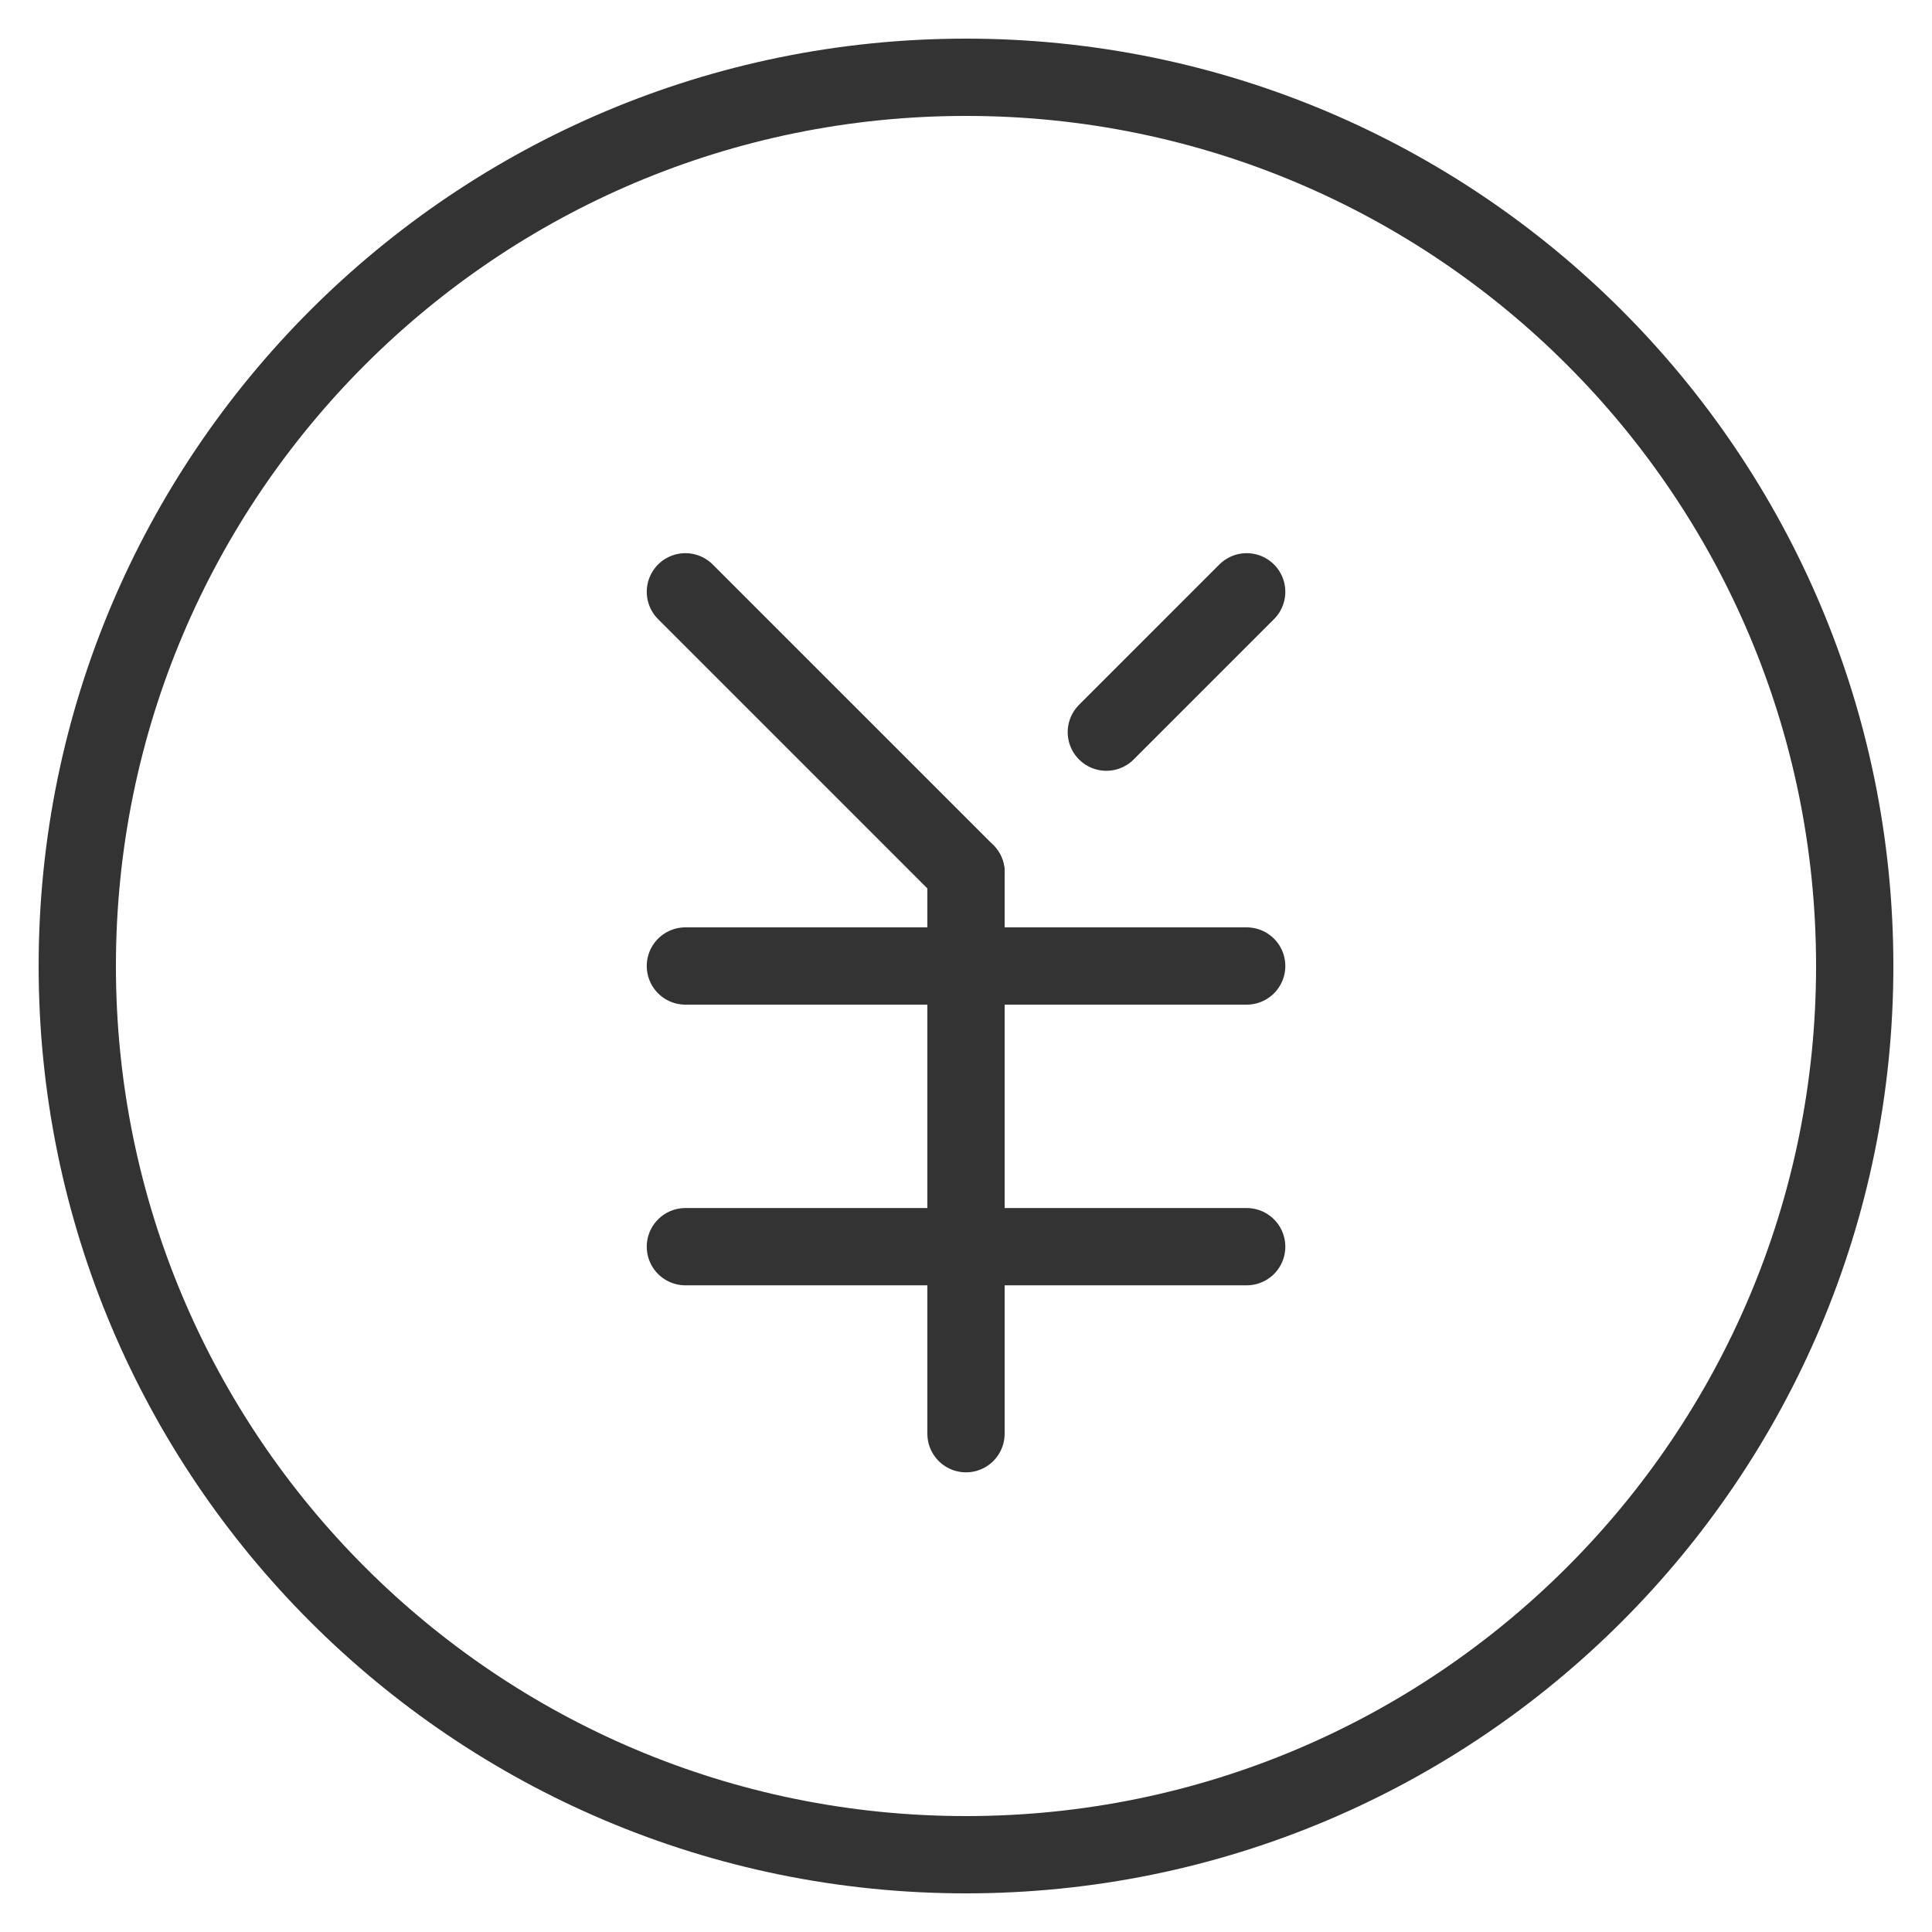
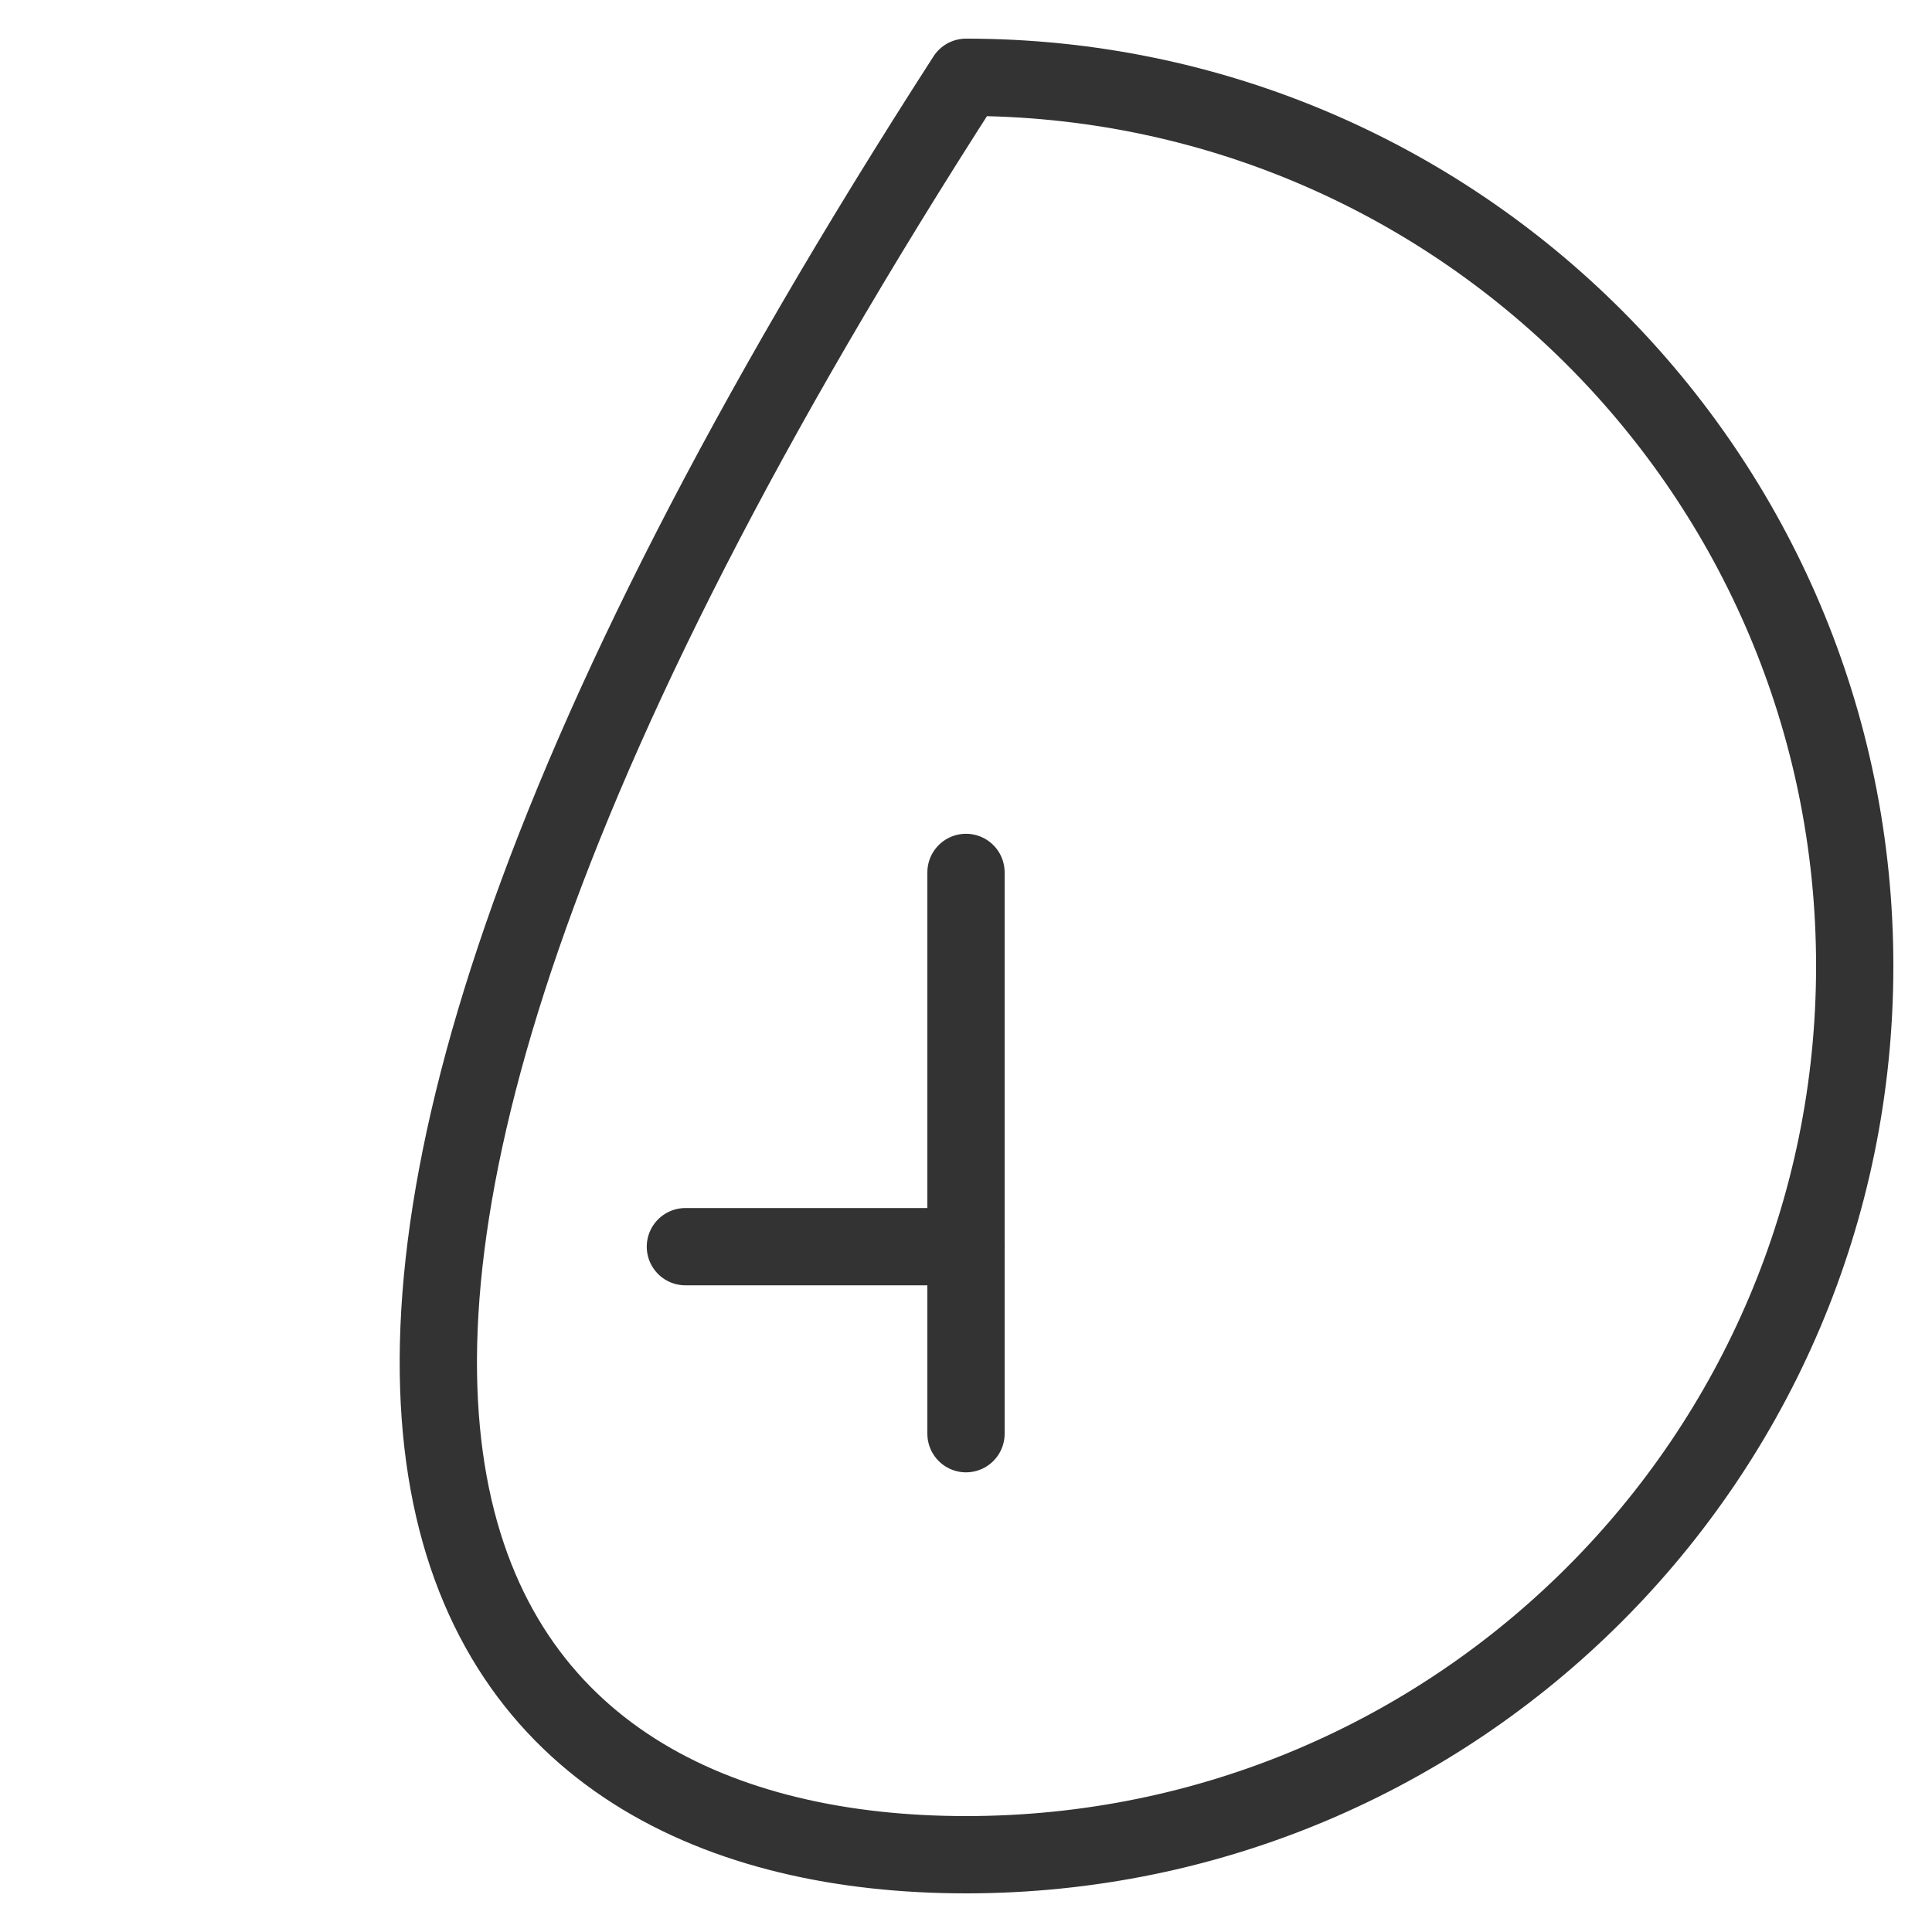
<svg xmlns="http://www.w3.org/2000/svg" width="25" height="25" viewBox="0 0 25 25" fill="none">
-   <path d="M12.5 24C18.851 24 24 18.851 24 12.5C24 6.149 18.851 1 12.5 1C6.149 1 1 6.149 1 12.5C1 18.851 6.149 24 12.5 24Z" stroke="#333333" stroke-linecap="round" stroke-linejoin="round" />
-   <path d="M14.316 9.474L16.132 7.658" stroke="#333333" stroke-linecap="round" stroke-linejoin="round" />
-   <path d="M8.869 7.658L12.501 11.29" stroke="#333333" stroke-linecap="round" stroke-linejoin="round" />
+   <path d="M12.5 24C18.851 24 24 18.851 24 12.5C24 6.149 18.851 1 12.5 1C1 18.851 6.149 24 12.5 24Z" stroke="#333333" stroke-linecap="round" stroke-linejoin="round" />
  <path d="M12.5 18.552V11.289" stroke="#333333" stroke-linecap="round" stroke-linejoin="round" />
-   <path d="M8.869 12.5H12.501" stroke="#333333" stroke-linecap="round" stroke-linejoin="round" />
  <path d="M8.869 16.132H12.501" stroke="#333333" stroke-linecap="round" stroke-linejoin="round" />
-   <path d="M12.5 12.5H16.132" stroke="#333333" stroke-linecap="round" stroke-linejoin="round" />
-   <path d="M12.5 16.132H16.132" stroke="#333333" stroke-linecap="round" stroke-linejoin="round" />
</svg>